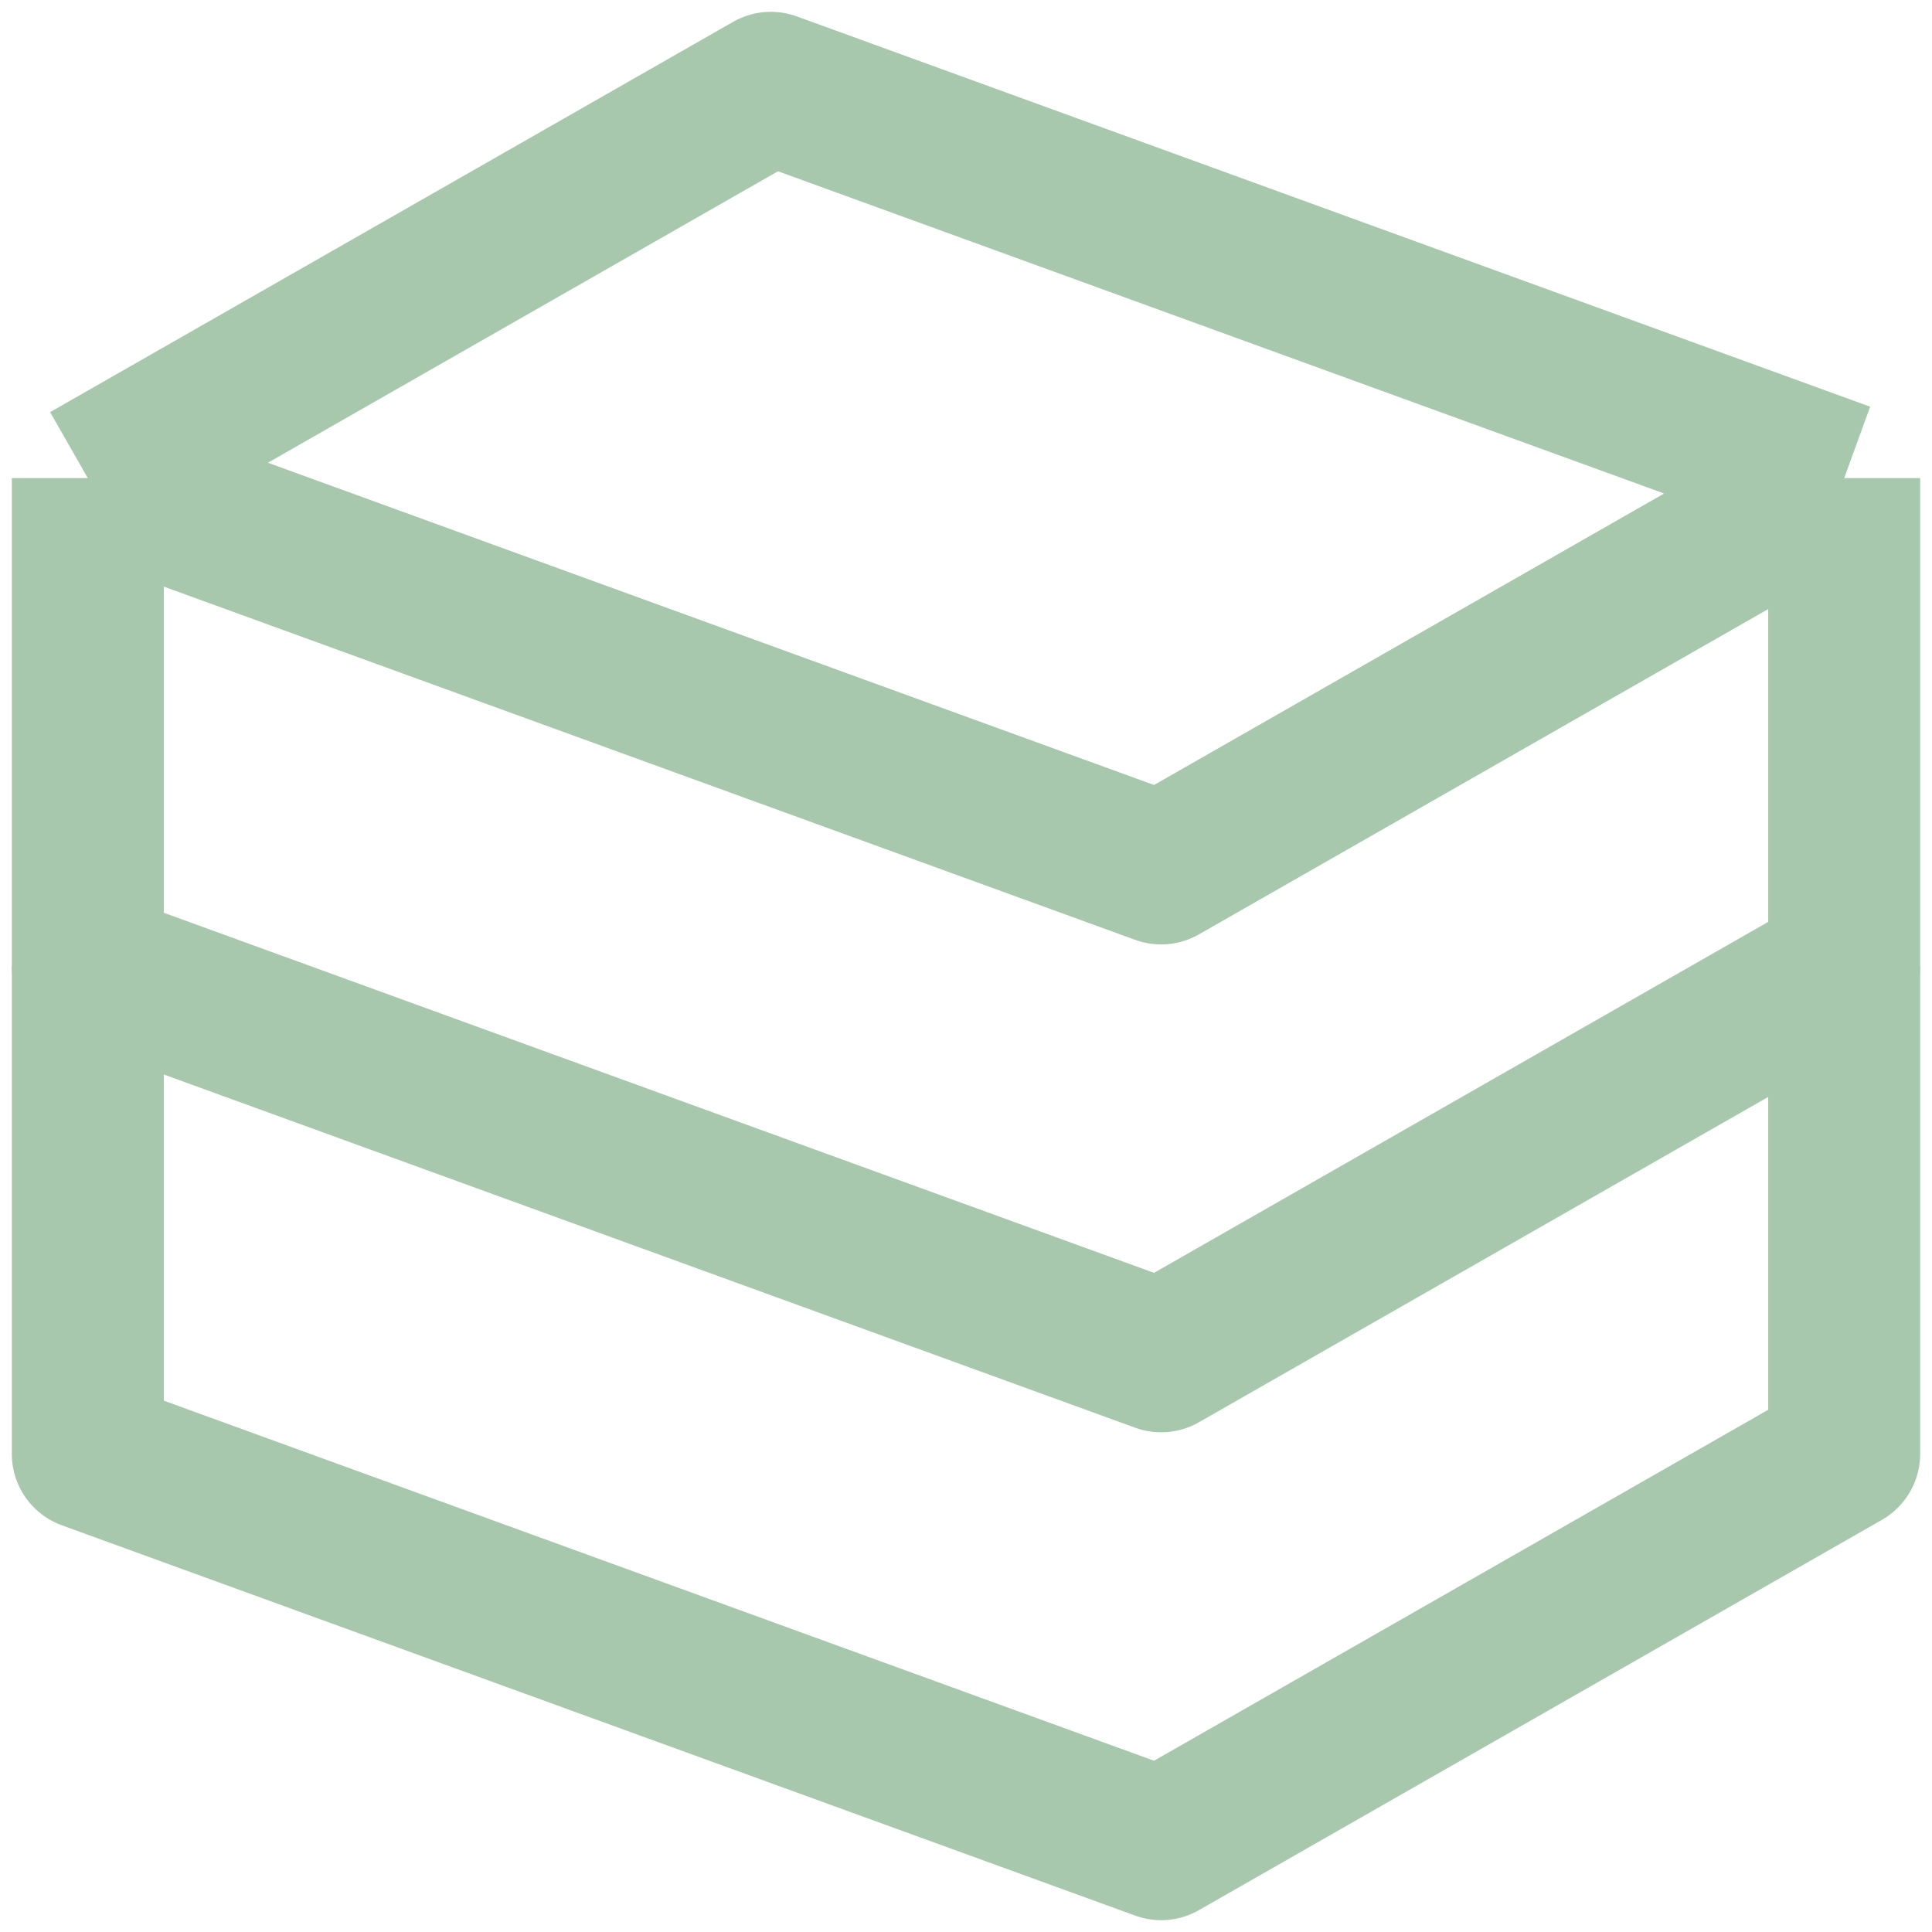
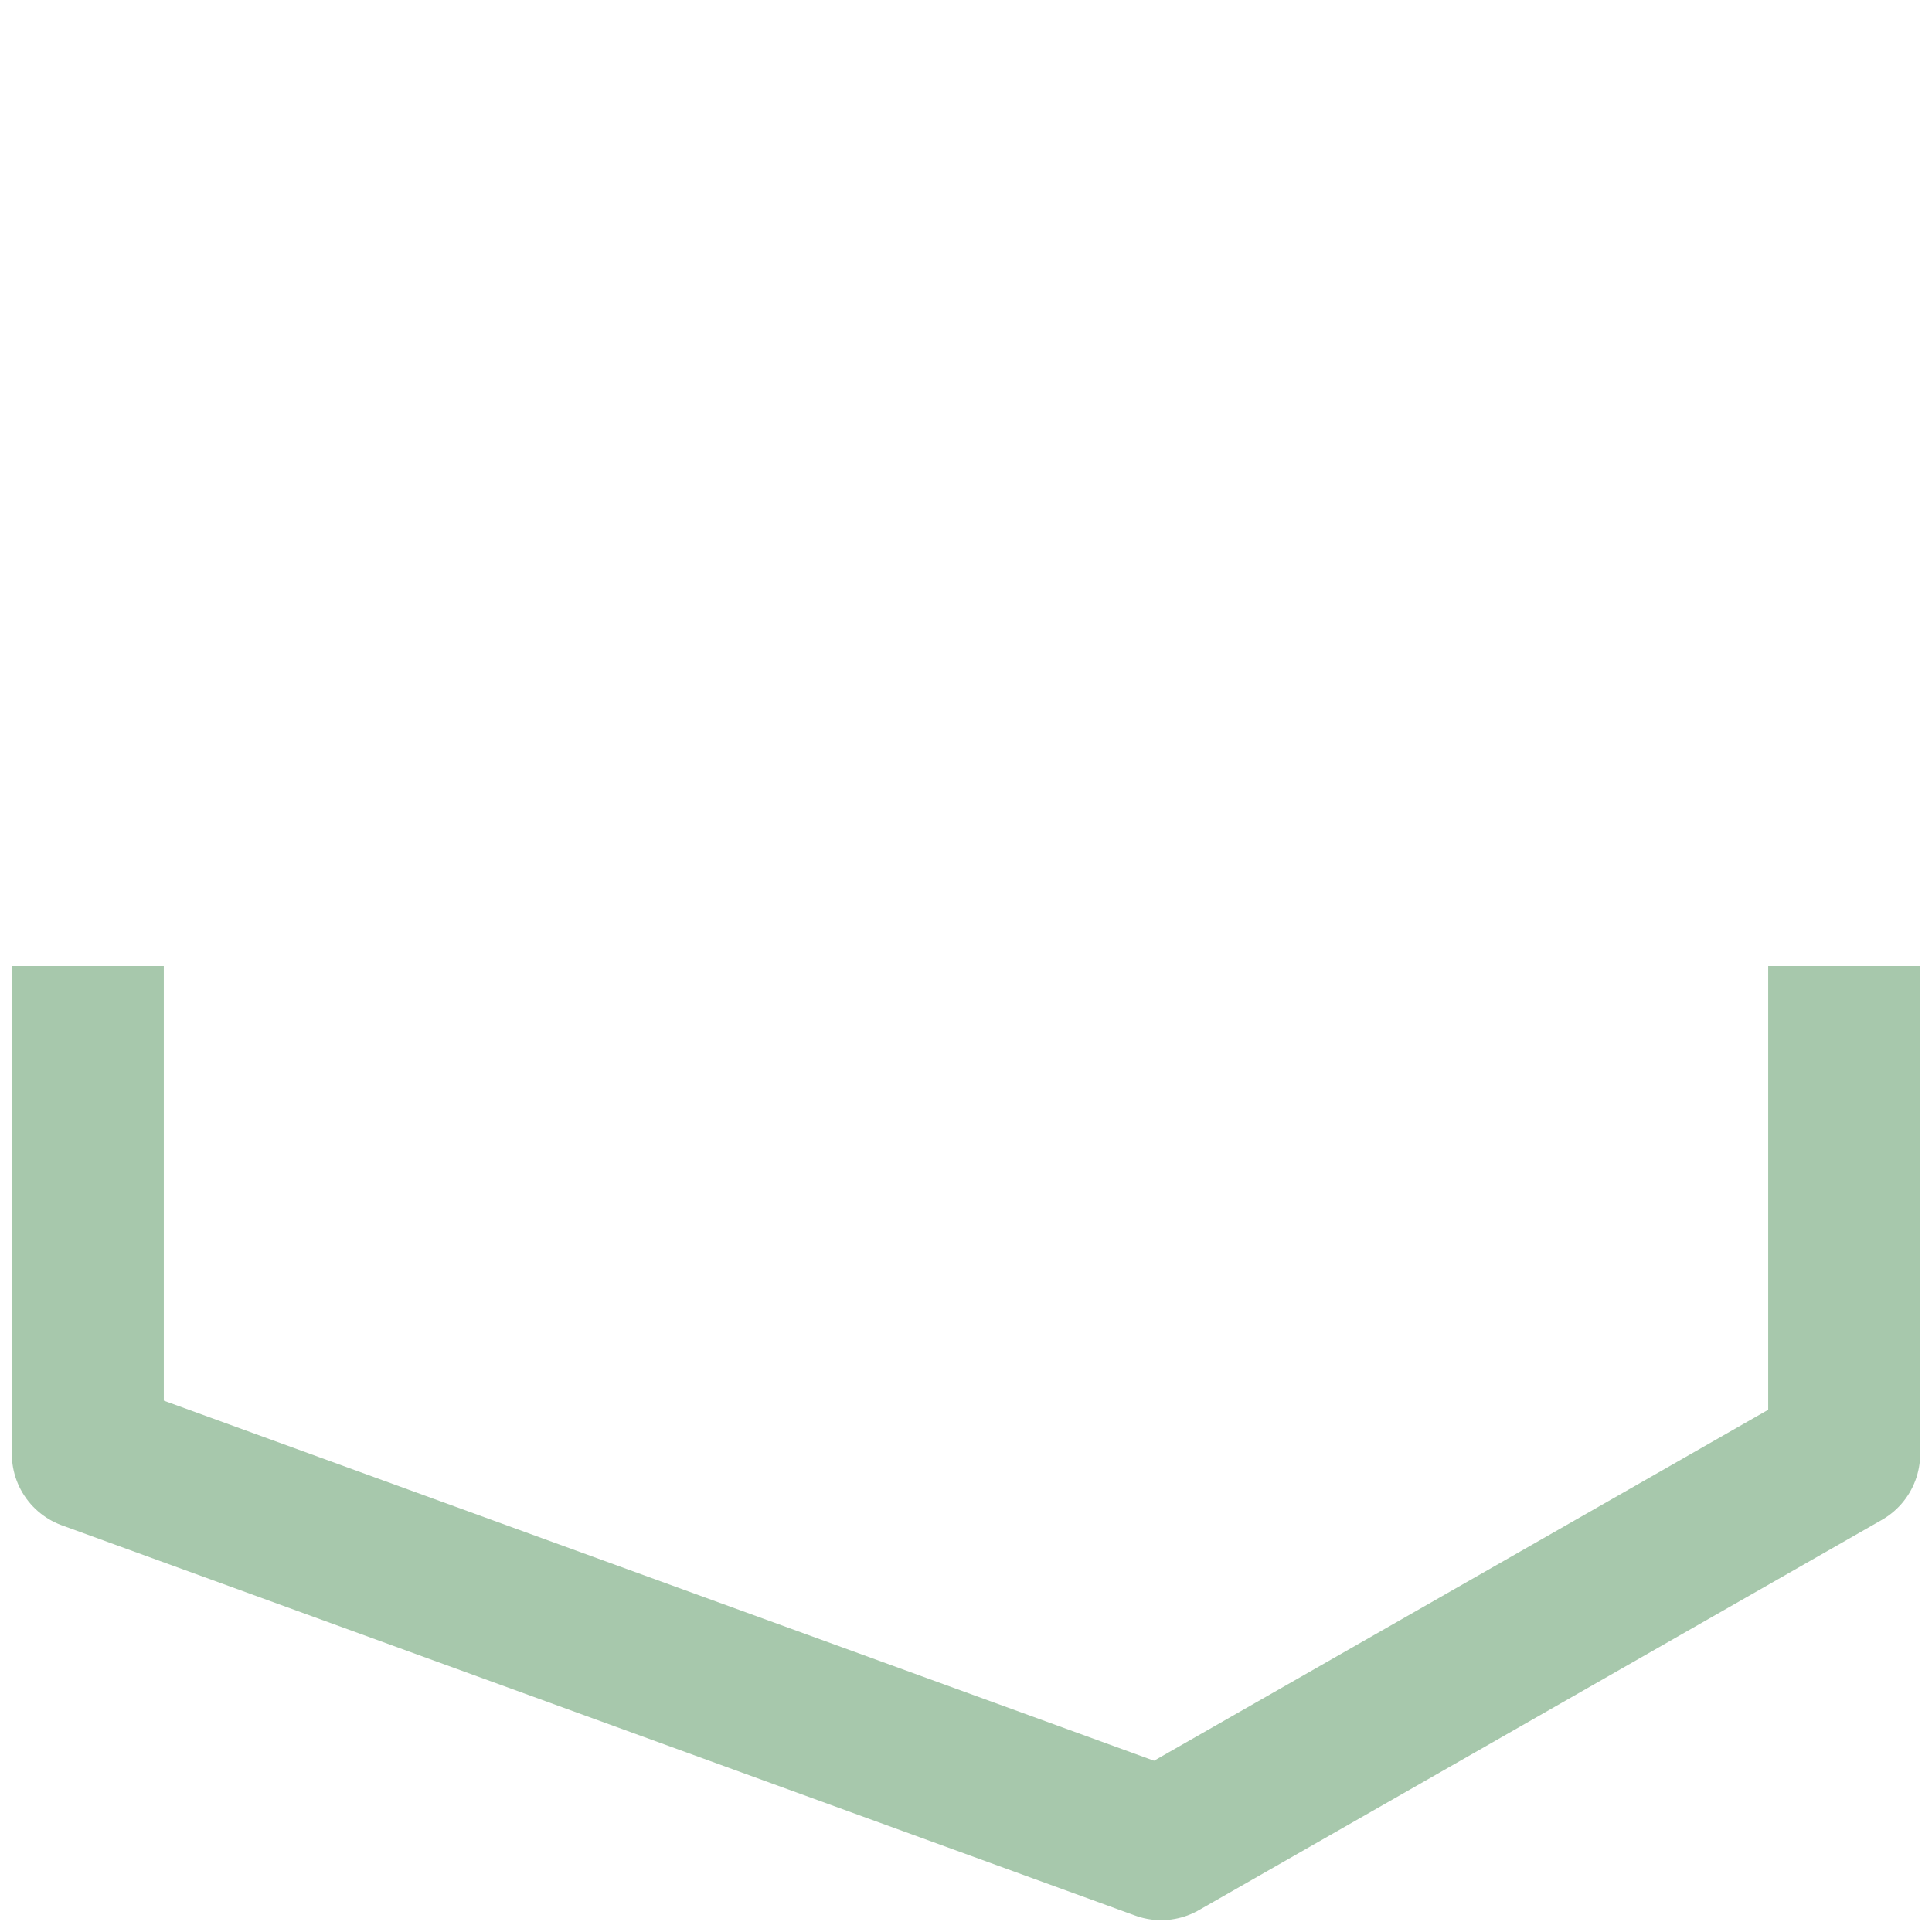
<svg xmlns="http://www.w3.org/2000/svg" width="66" height="66" viewBox="0 0 66 66" fill="none">
-   <path d="M3 16.333L26.333 3L63 16.333M3 16.333V33L39.667 46.333L63 33V16.333M3 16.333L39.667 29.667L63 16.333" stroke="#A7C8AC" stroke-width="5.192" stroke-linejoin="round" />
  <path d="M3 33V49.667L39.667 63L63 49.667V33" stroke="#A7C8AC" stroke-width="5.192" stroke-linejoin="round" />
</svg>